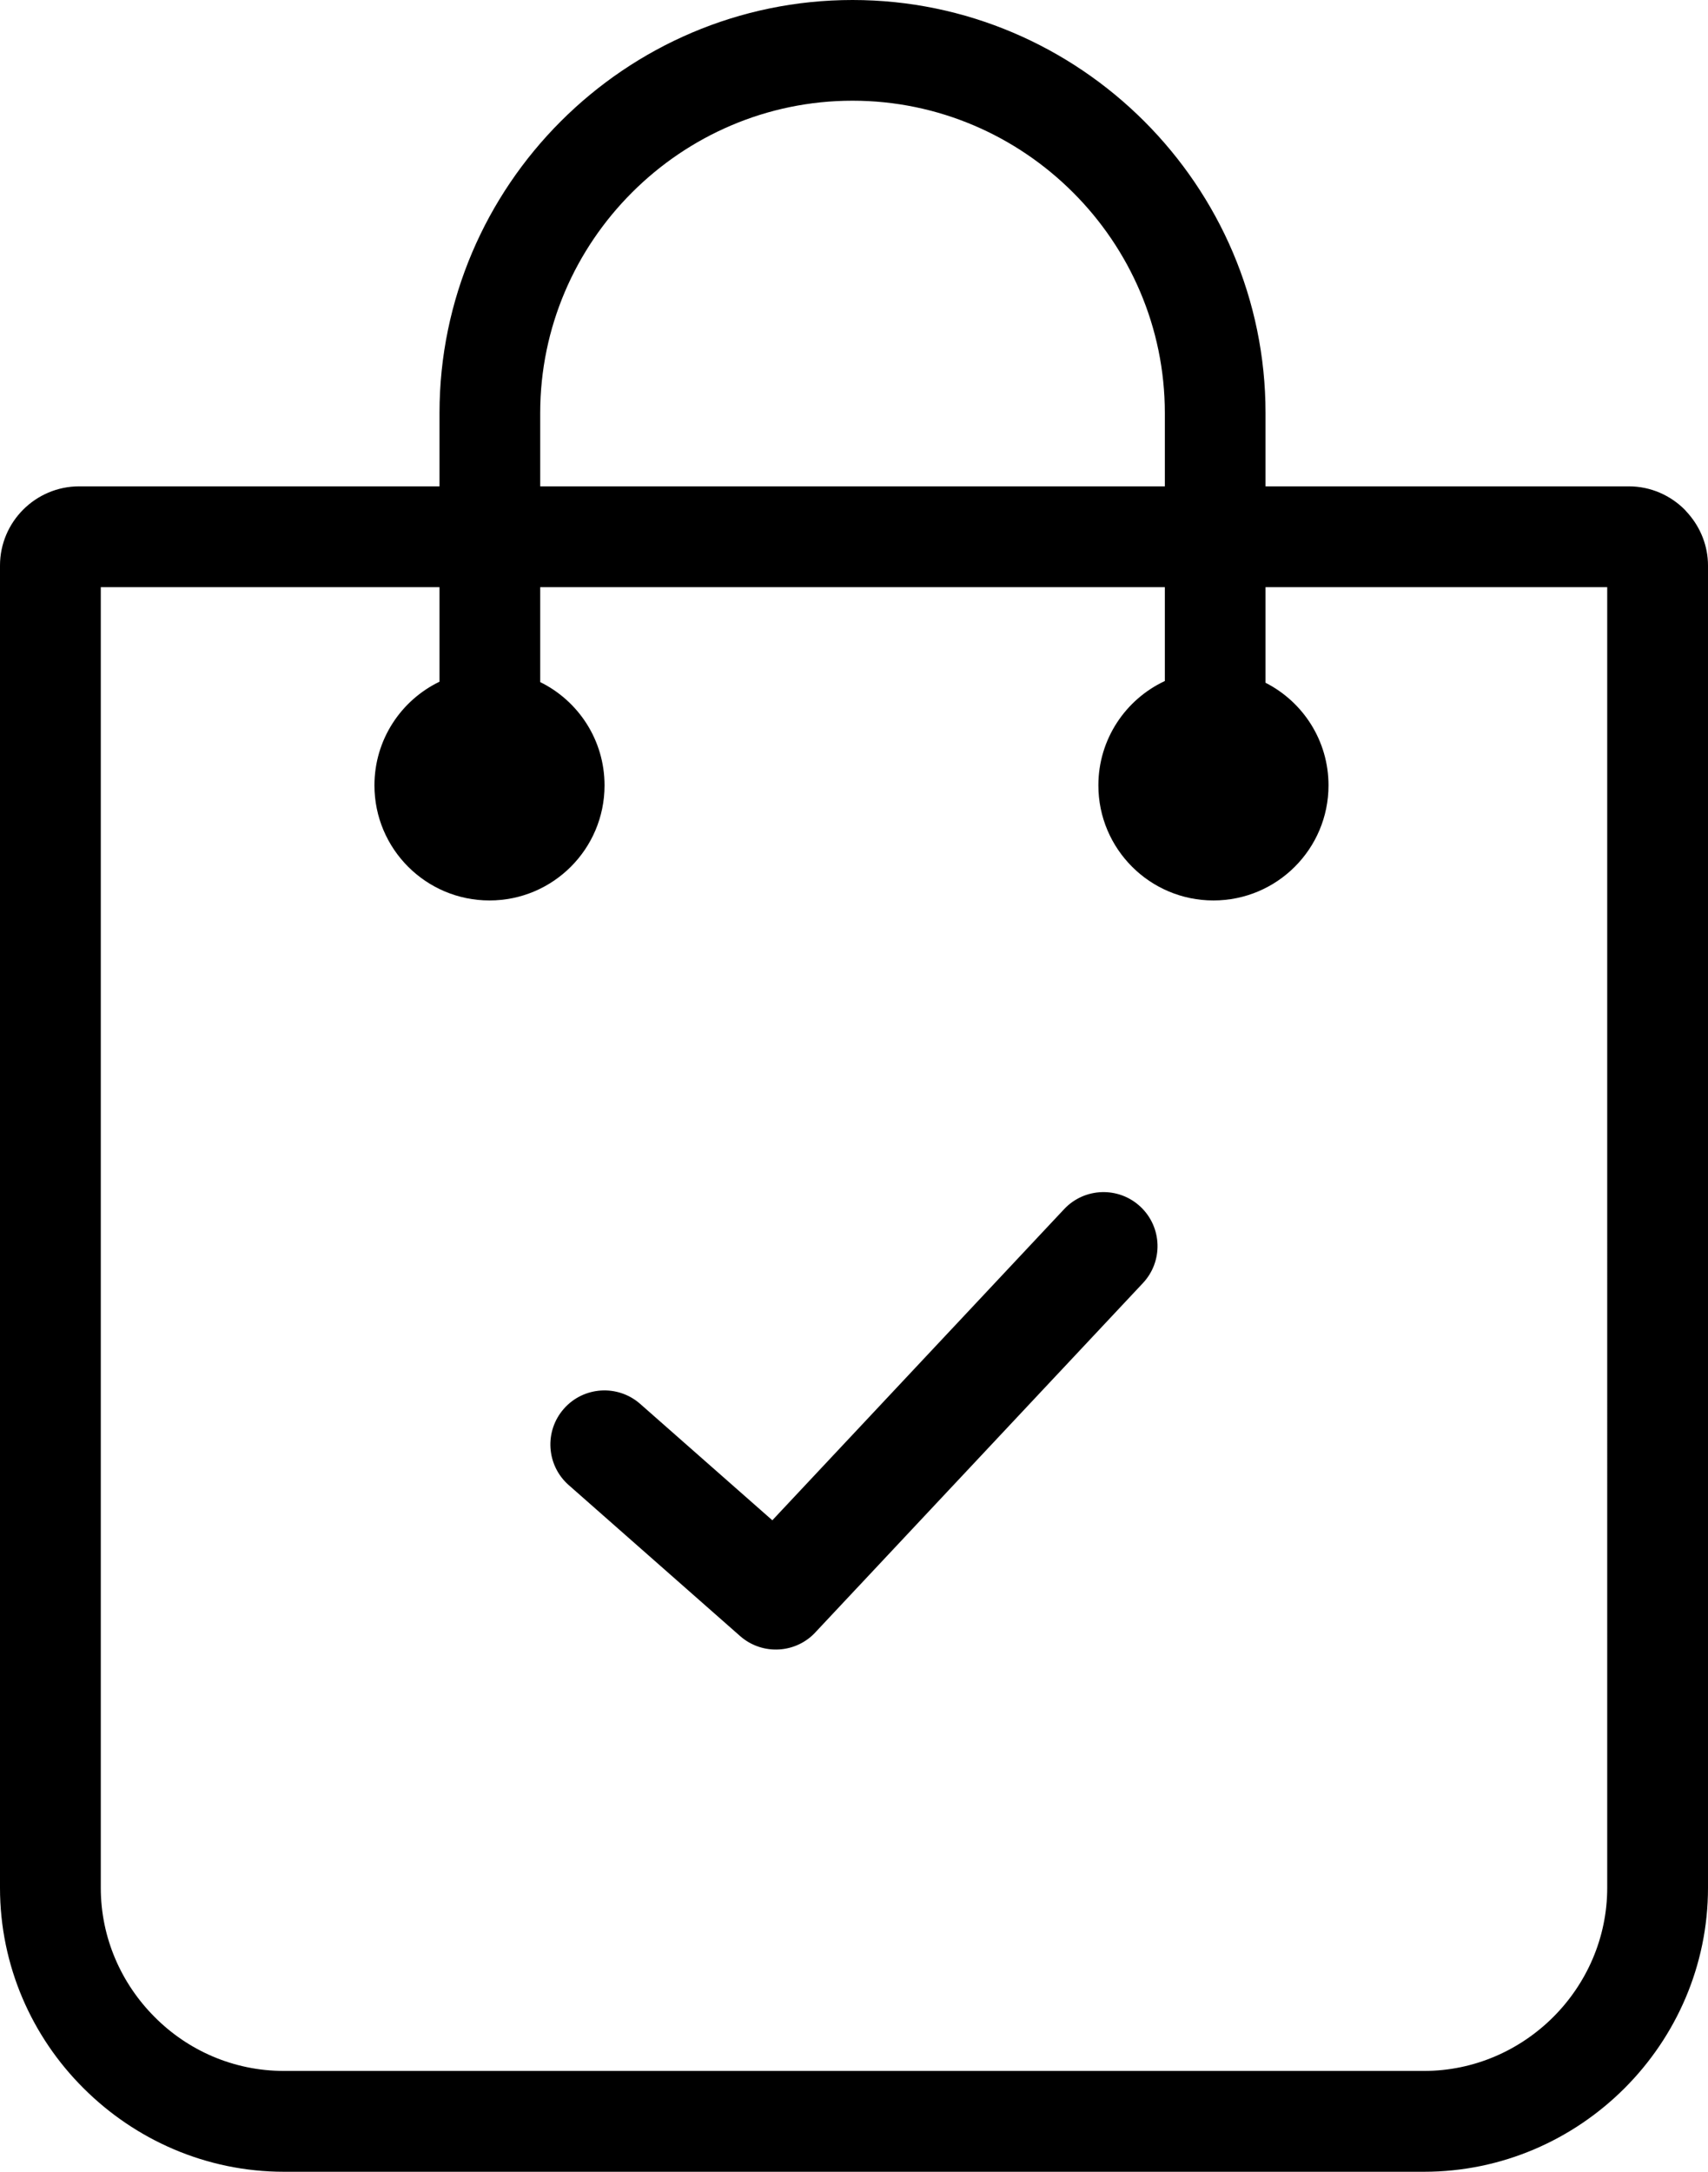
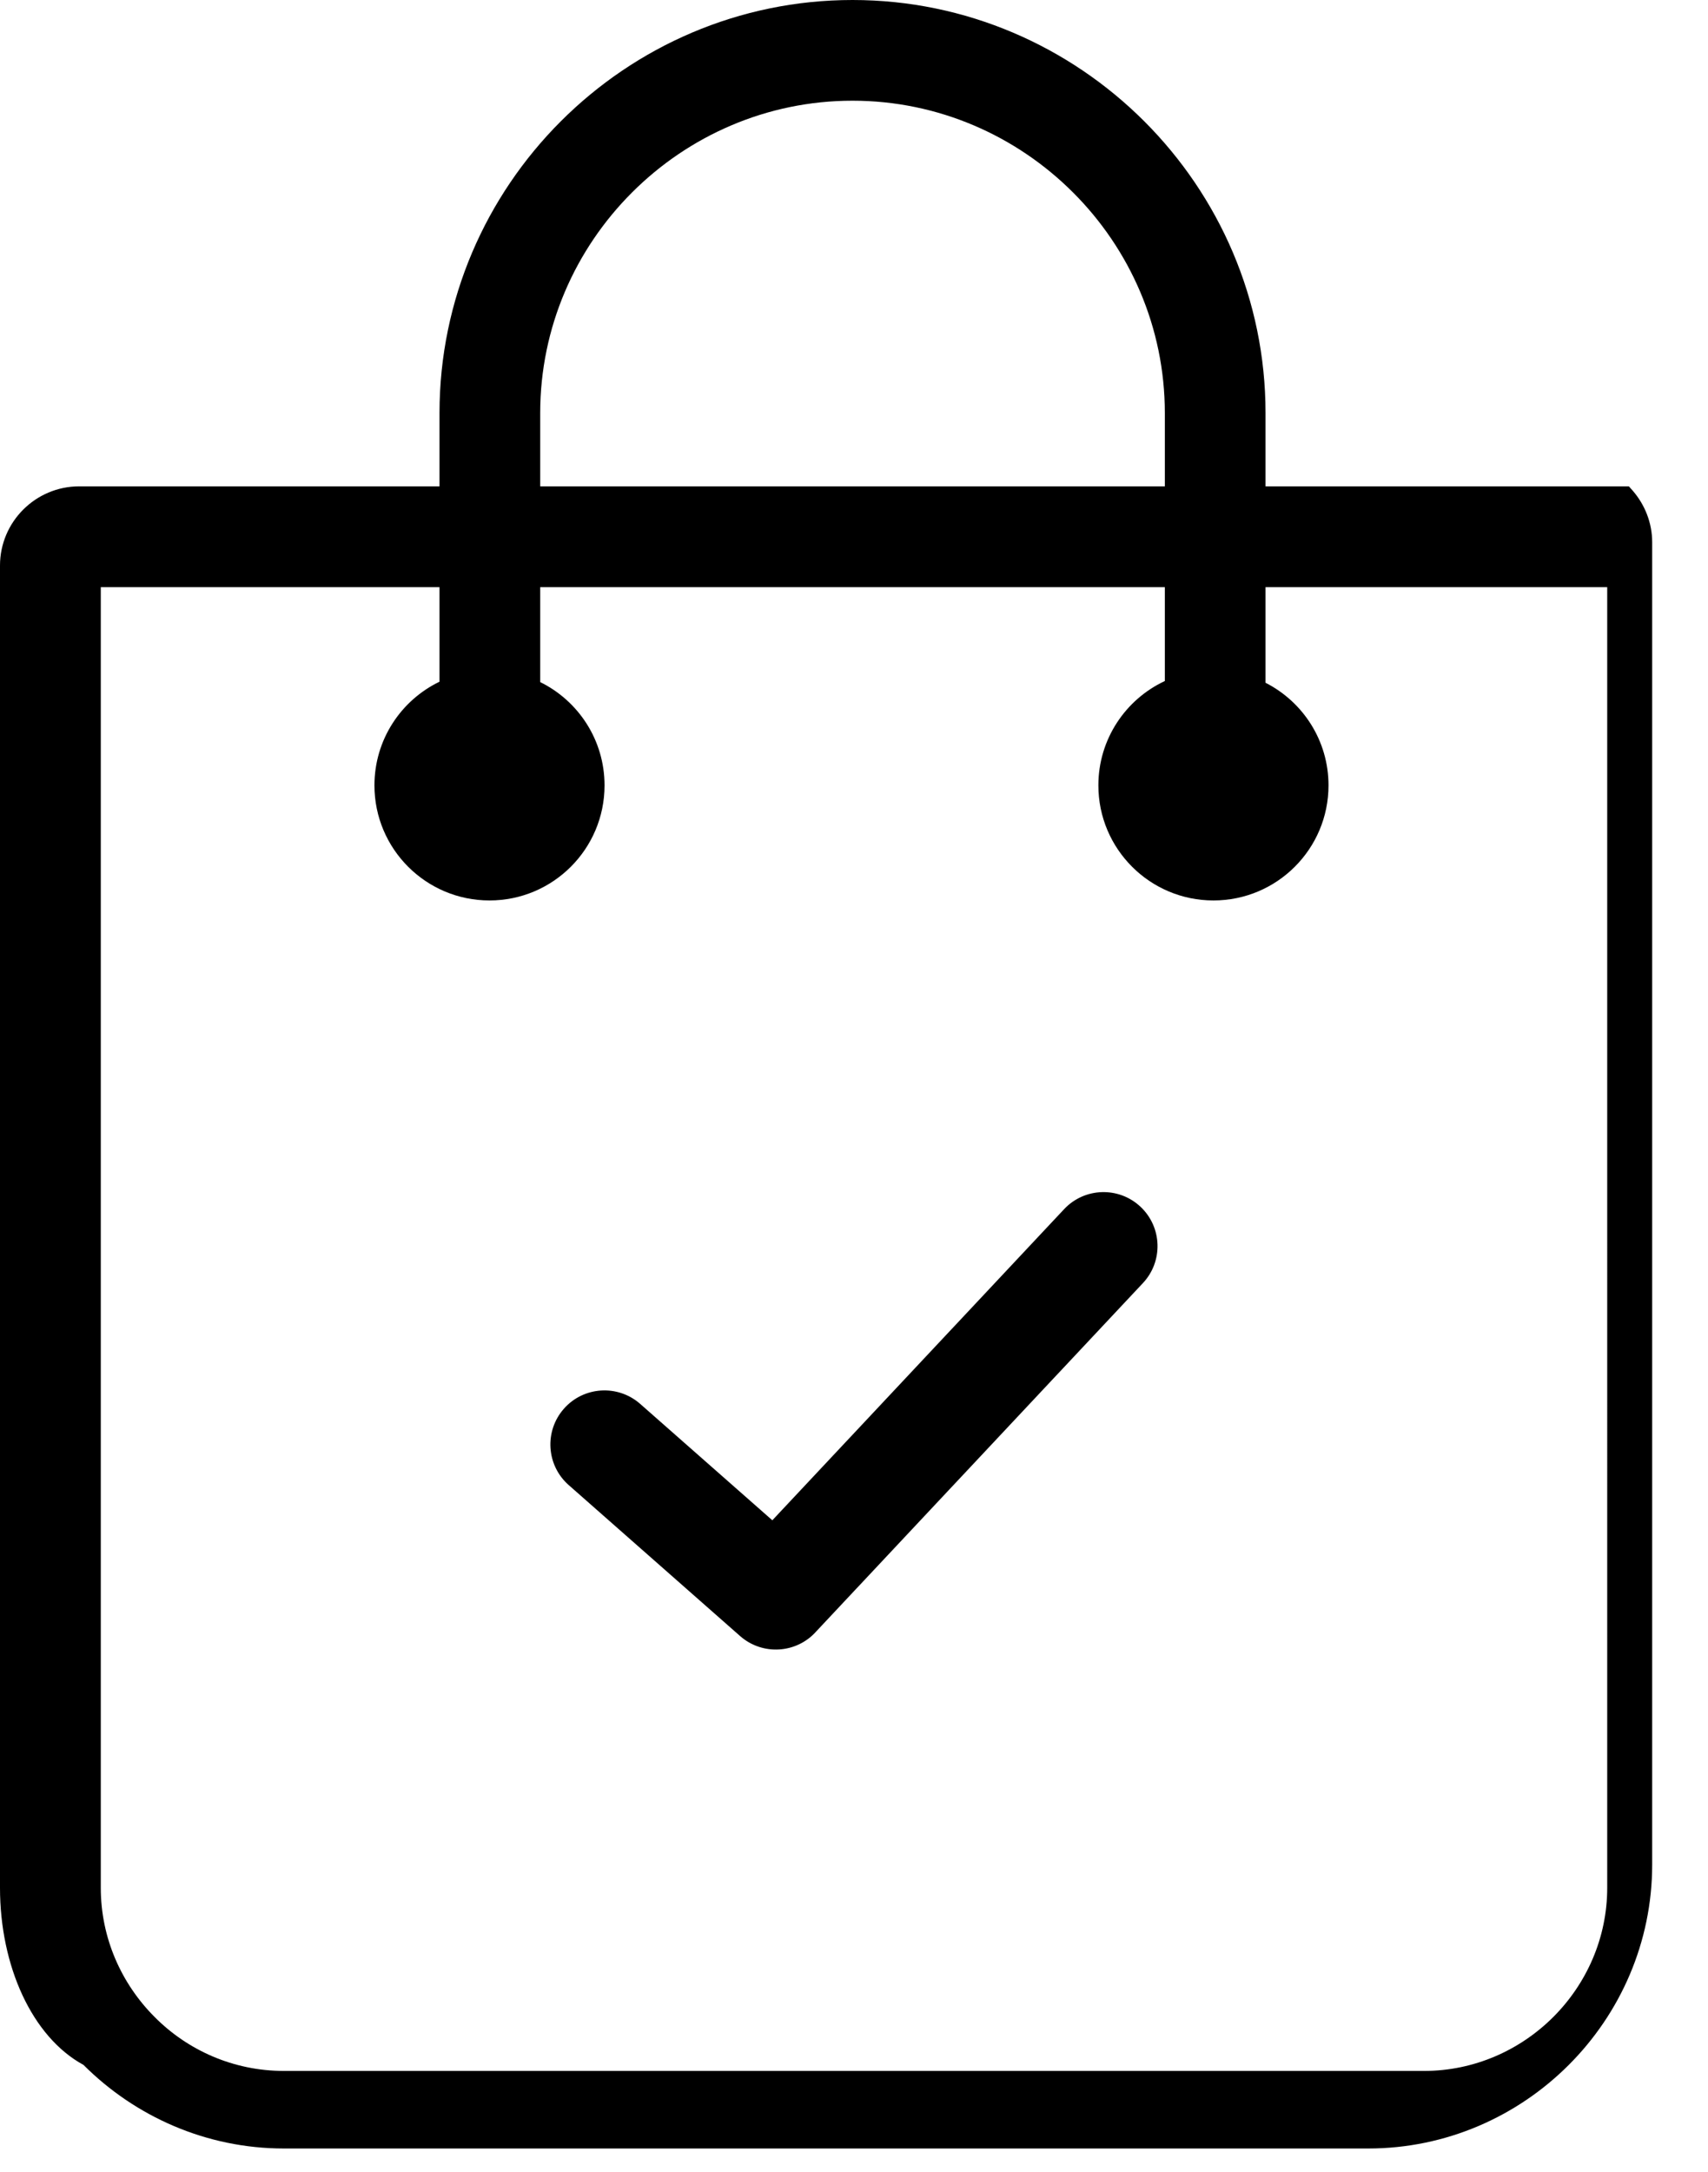
<svg xmlns="http://www.w3.org/2000/svg" fill-rule="evenodd" clip-rule="evenodd" viewBox="0 0 403 512.4">
-   <path fill-rule="nonzero" d="M18.67 114.75h85.03v-17.3c0-26.81 10.97-51.18 28.62-68.83S174.33 0 201.15 0c26.81 0 51.19 10.97 68.84 28.62 17.65 17.65 28.61 42.02 28.61 68.83v17.3h85.73c5.15 0 9.81 2.13 13.17 5.49l.91 1.02c2.86 3.3 4.59 7.59 4.59 12.16v311.99c0 18.39-7.55 35.15-19.7 47.29-12.14 12.14-28.9 19.7-47.29 19.7H66.98c-18.35 0-35.12-7.56-47.28-19.72C7.55 480.58 0 463.83 0 445.41V133.42c0-5.14 2.11-9.83 5.48-13.19 3.36-3.37 8.05-5.48 13.19-5.48zm115.52 235.64c-5.29-4.65-5.8-12.72-1.15-18.01 4.65-5.29 12.72-5.8 18.01-1.15l31.18 27.46 68.86-73.42c4.82-5.12 12.89-5.37 18.01-.55 5.13 4.82 5.38 12.89.56 18.02l-77.02 82.12c-4.65 5.29-12.72 5.8-18.01 1.15l-40.44-35.62zm-6.73-235.64h147.38v-17.3c0-20.25-8.29-38.68-21.65-52.03-13.36-13.36-31.79-21.66-52.04-21.66s-38.68 8.3-52.03 21.66c-13.36 13.35-21.66 31.78-21.66 52.03v17.3zm-23.76 46.09v-22.31H23.78v306.88c0 11.86 4.88 22.65 12.71 30.48 7.81 7.87 18.62 12.72 30.49 12.72h269.03c11.83 0 22.64-4.89 30.48-12.72 7.84-7.84 12.73-18.65 12.73-30.48V138.53H298.6v22.56c8.82 4.48 14.86 13.64 14.86 24.21 0 14.99-12.15 27.15-27.15 27.15-14.99 0-27.15-12.16-27.15-27.15 0-10.9 6.42-20.29 15.68-24.62v-22.15H127.46v22.4c8.99 4.42 15.18 13.67 15.18 24.37 0 14.99-12.15 27.15-27.14 27.15-15 0-27.15-12.16-27.15-27.15 0-10.77 6.26-20.07 15.35-24.46z" />
+   <path fill-rule="nonzero" d="M18.67 114.75h85.03v-17.3c0-26.81 10.97-51.18 28.62-68.83S174.33 0 201.15 0c26.81 0 51.19 10.97 68.84 28.62 17.65 17.65 28.61 42.02 28.61 68.83v17.3h85.73l.91 1.02c2.86 3.3 4.59 7.59 4.59 12.16v311.99c0 18.39-7.55 35.15-19.7 47.29-12.14 12.14-28.9 19.7-47.29 19.7H66.98c-18.35 0-35.12-7.56-47.28-19.72C7.55 480.58 0 463.83 0 445.41V133.42c0-5.14 2.11-9.83 5.48-13.19 3.36-3.37 8.05-5.48 13.19-5.48zm115.52 235.64c-5.29-4.65-5.8-12.72-1.15-18.01 4.65-5.29 12.72-5.8 18.01-1.15l31.18 27.46 68.86-73.42c4.82-5.12 12.89-5.37 18.01-.55 5.13 4.82 5.38 12.89.56 18.02l-77.02 82.12c-4.65 5.29-12.72 5.8-18.01 1.15l-40.44-35.62zm-6.73-235.64h147.38v-17.3c0-20.25-8.29-38.68-21.65-52.03-13.36-13.36-31.79-21.66-52.04-21.66s-38.68 8.3-52.03 21.66c-13.36 13.35-21.66 31.78-21.66 52.03v17.3zm-23.76 46.09v-22.31H23.78v306.88c0 11.86 4.88 22.65 12.71 30.48 7.81 7.87 18.62 12.72 30.49 12.72h269.03c11.83 0 22.64-4.89 30.48-12.72 7.84-7.84 12.73-18.65 12.73-30.48V138.53H298.6v22.56c8.82 4.48 14.86 13.64 14.86 24.21 0 14.99-12.15 27.15-27.15 27.15-14.99 0-27.15-12.16-27.15-27.15 0-10.9 6.42-20.29 15.68-24.62v-22.15H127.46v22.4c8.99 4.42 15.18 13.67 15.18 24.37 0 14.99-12.15 27.15-27.14 27.15-15 0-27.15-12.16-27.15-27.15 0-10.77 6.26-20.07 15.35-24.46z" />
</svg>